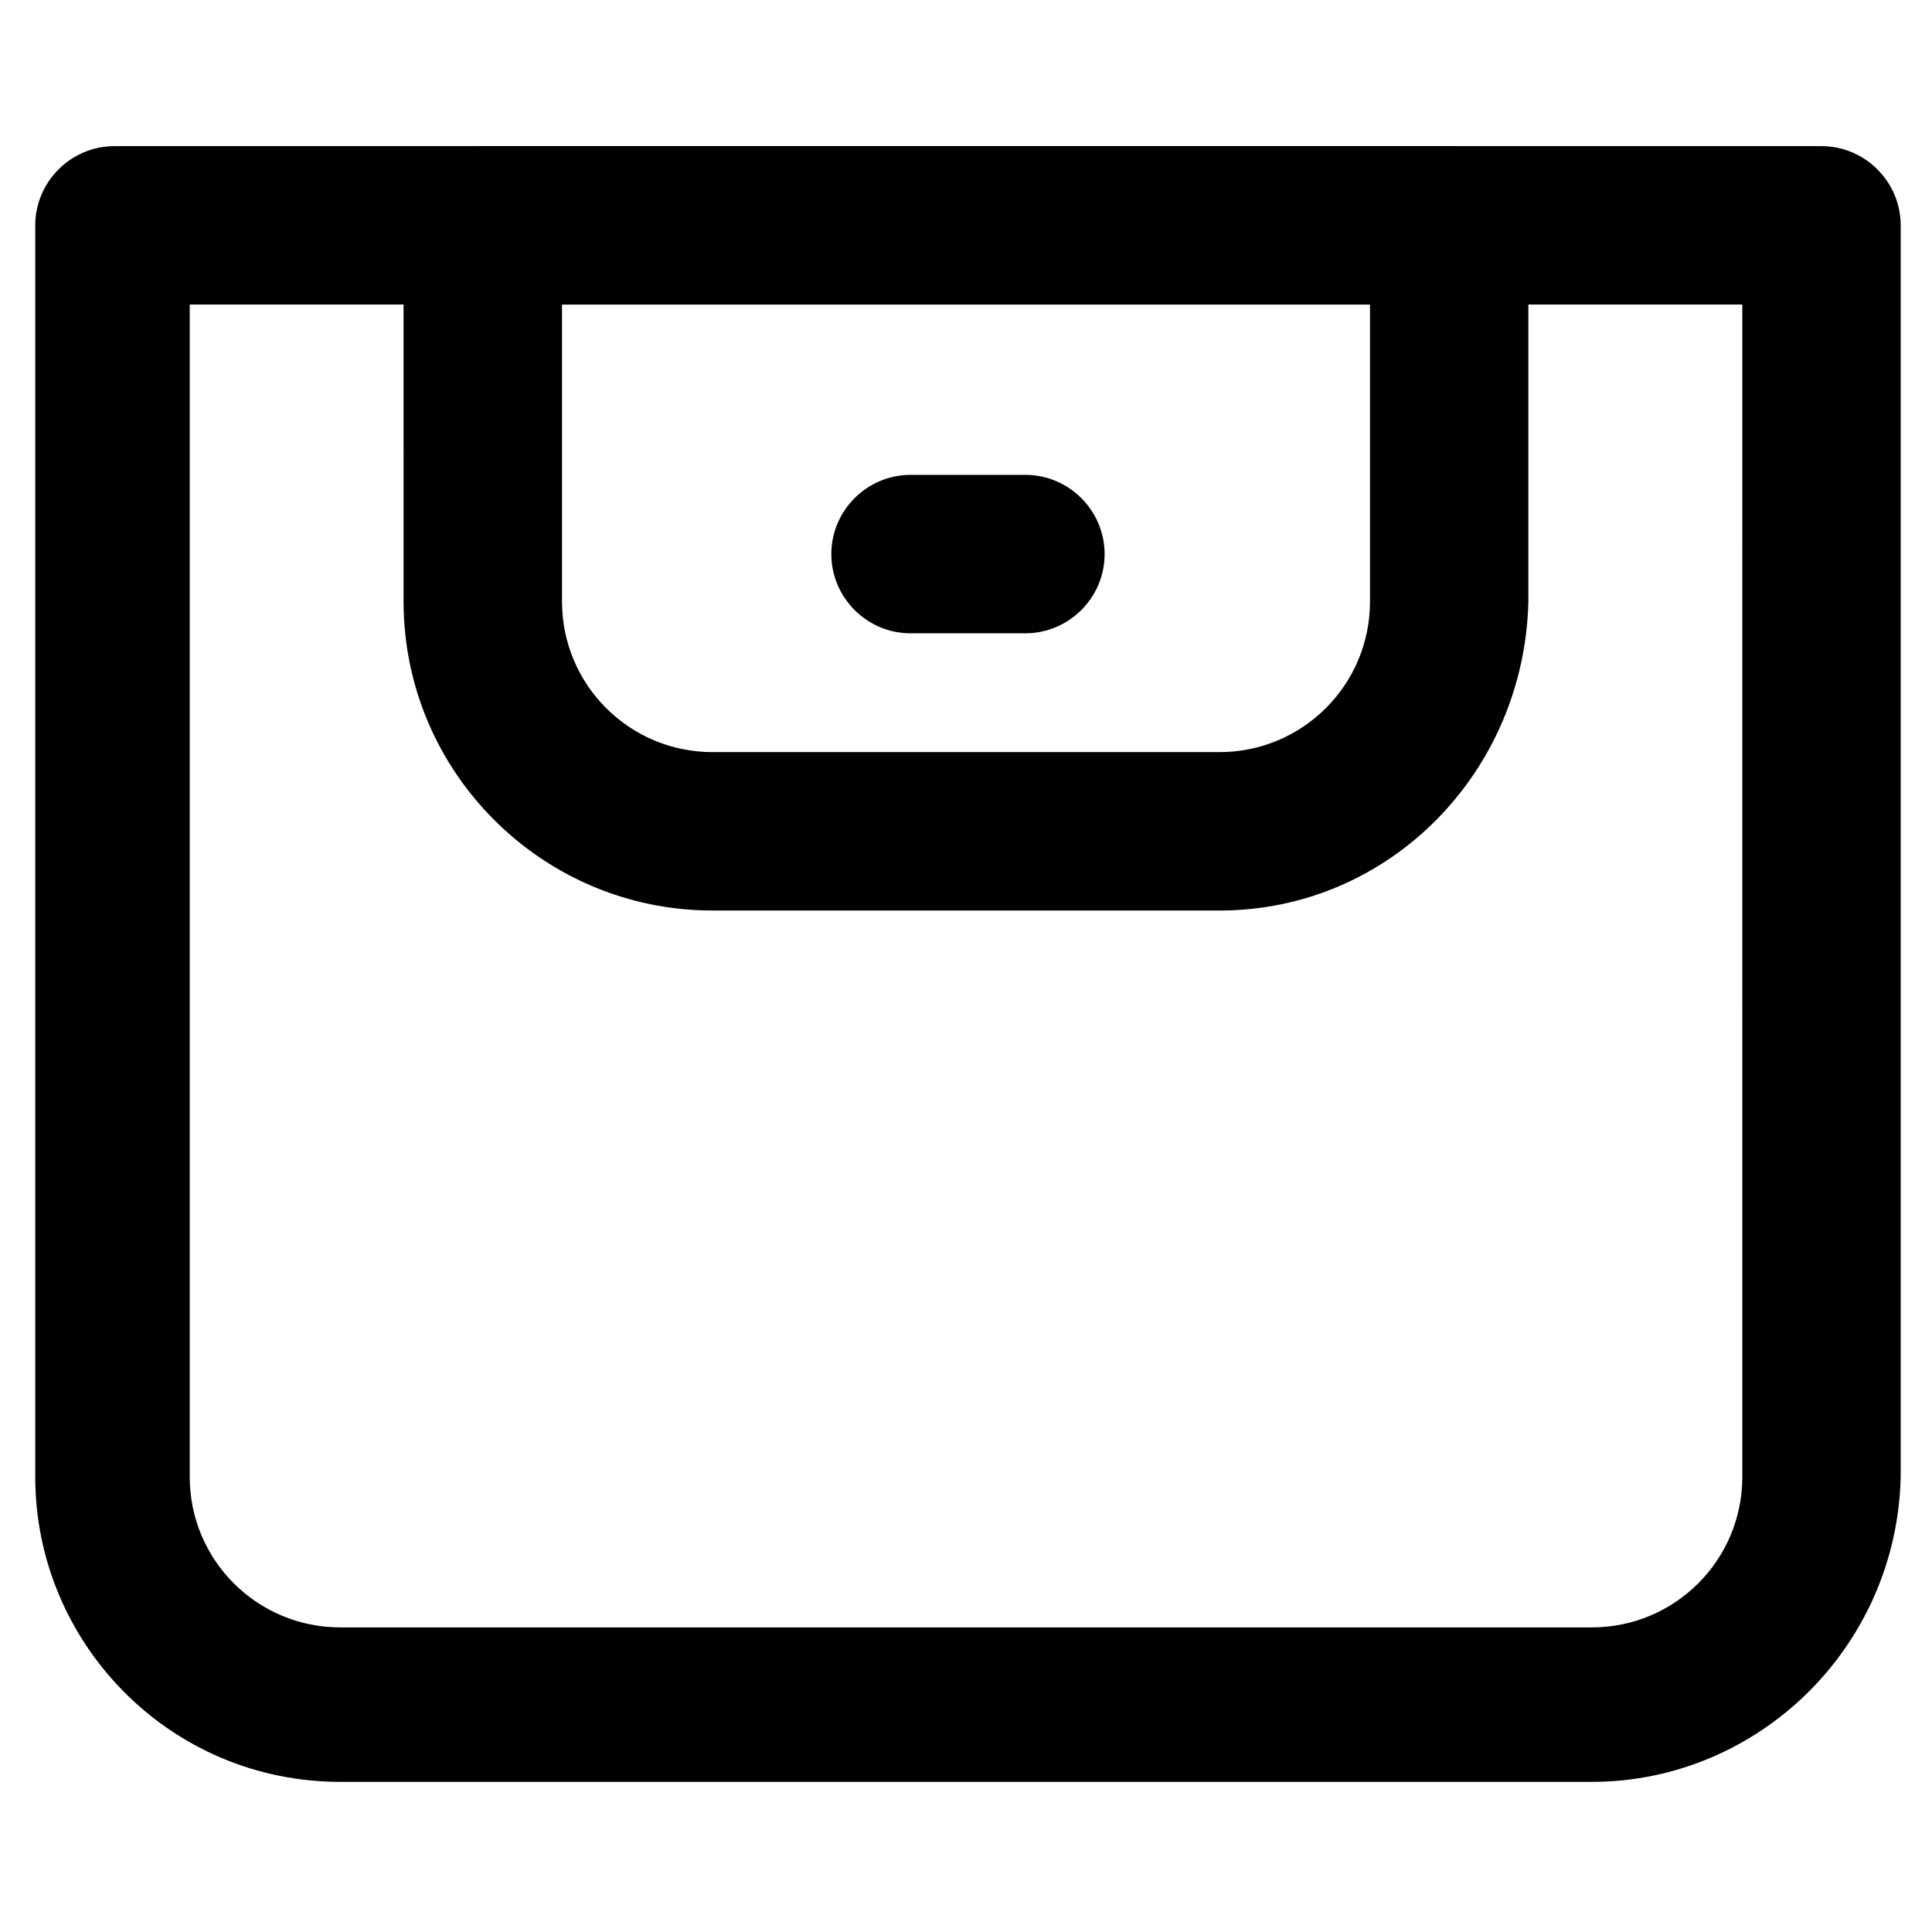
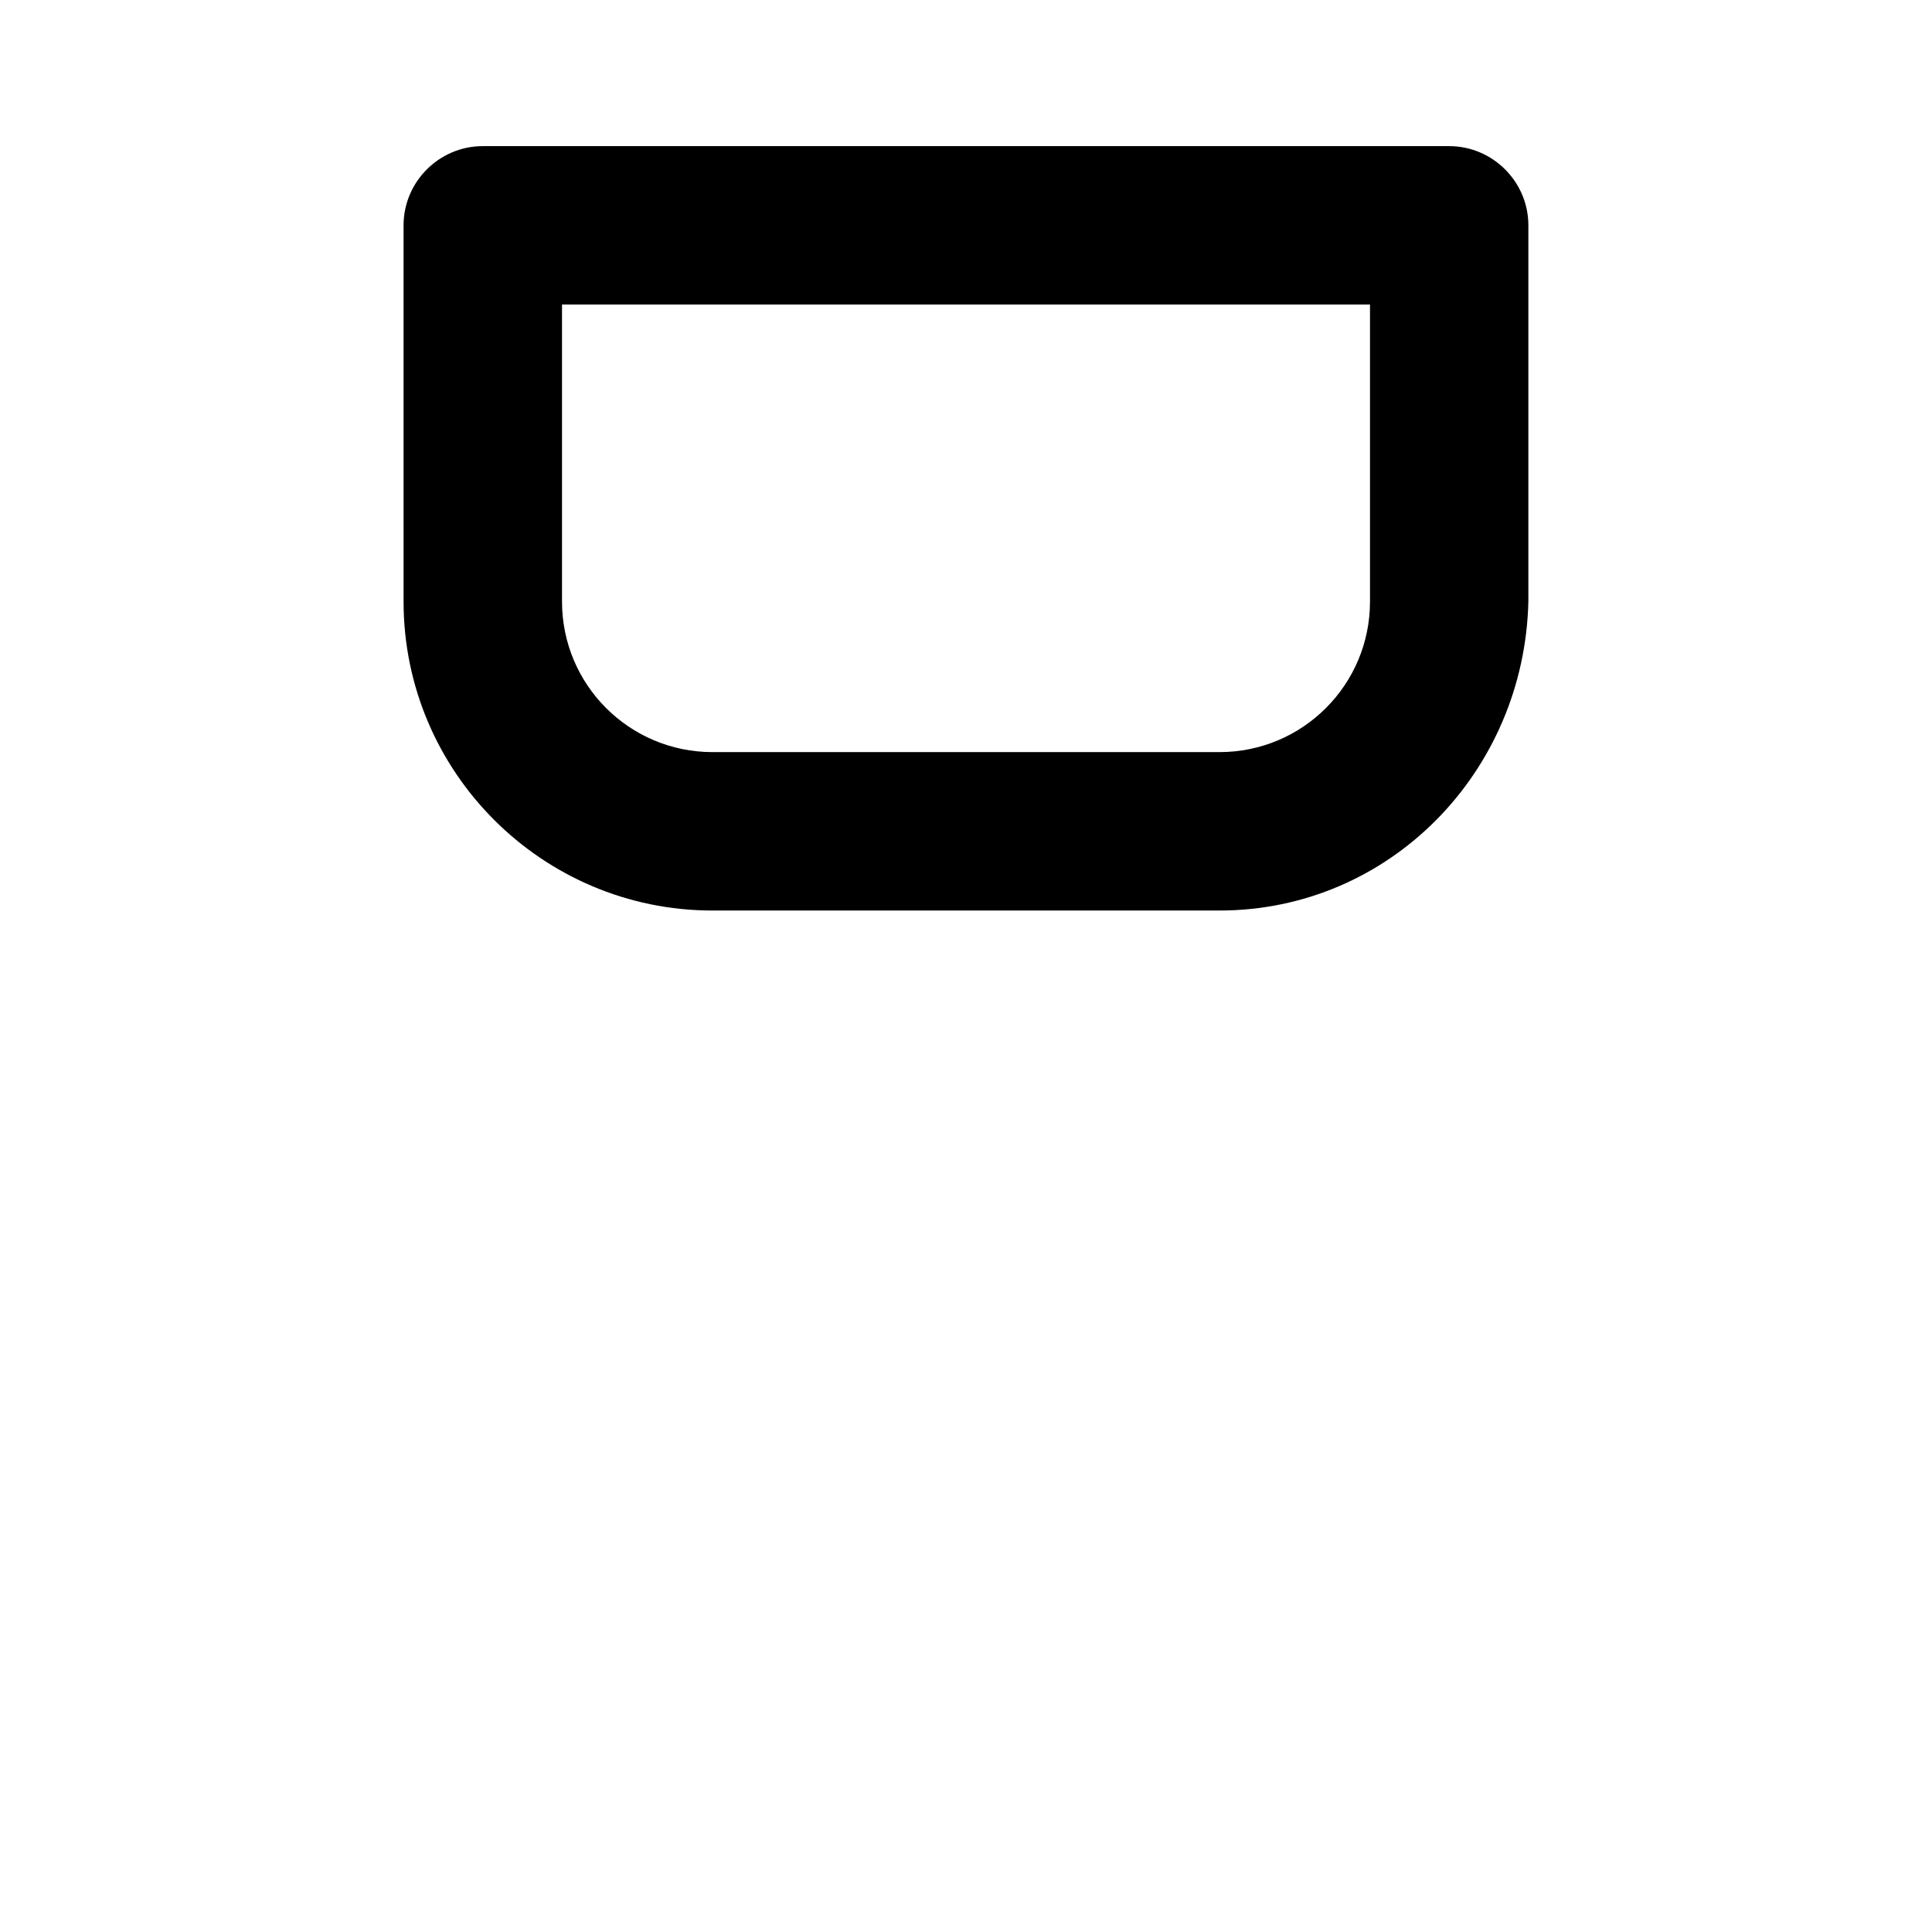
<svg xmlns="http://www.w3.org/2000/svg" fill="#000000" width="800px" height="800px" version="1.1" viewBox="144 144 512 512">
  <g>
-     <path d="m565.84 616.21h-331.68c-45.133 0-80.82-36.734-80.82-80.82v-331.67c0-11.547 9.445-20.992 20.992-20.992h452.38c11.547 0 20.992 9.445 20.992 20.992v331.68c-1.047 45.133-37.785 80.816-81.867 80.816zm-371.56-391.5v310.68c0 22.043 17.844 39.887 39.887 39.887h331.68c22.043 0 39.887-17.844 39.887-39.887l-0.004-310.68z" />
    <path d="m467.17 385.3h-134.35c-45.133 0-81.867-36.734-81.867-81.867l-0.004-99.715c0-11.547 9.445-20.992 20.992-20.992h256.1c11.547 0 20.992 9.445 20.992 20.992v99.711c-1.047 45.133-36.734 81.871-81.867 81.871zm-174.23-160.59v78.719c0 22.043 17.844 39.887 39.887 39.887h134.35c22.043 0 39.887-17.844 39.887-39.887v-78.719z" />
-     <path d="m415.74 311.83h-30.438c-11.547 0-20.992-9.445-20.992-20.992s9.445-20.992 20.992-20.992h30.438c11.547 0 20.992 9.445 20.992 20.992s-9.445 20.992-20.992 20.992z" />
  </g>
</svg>